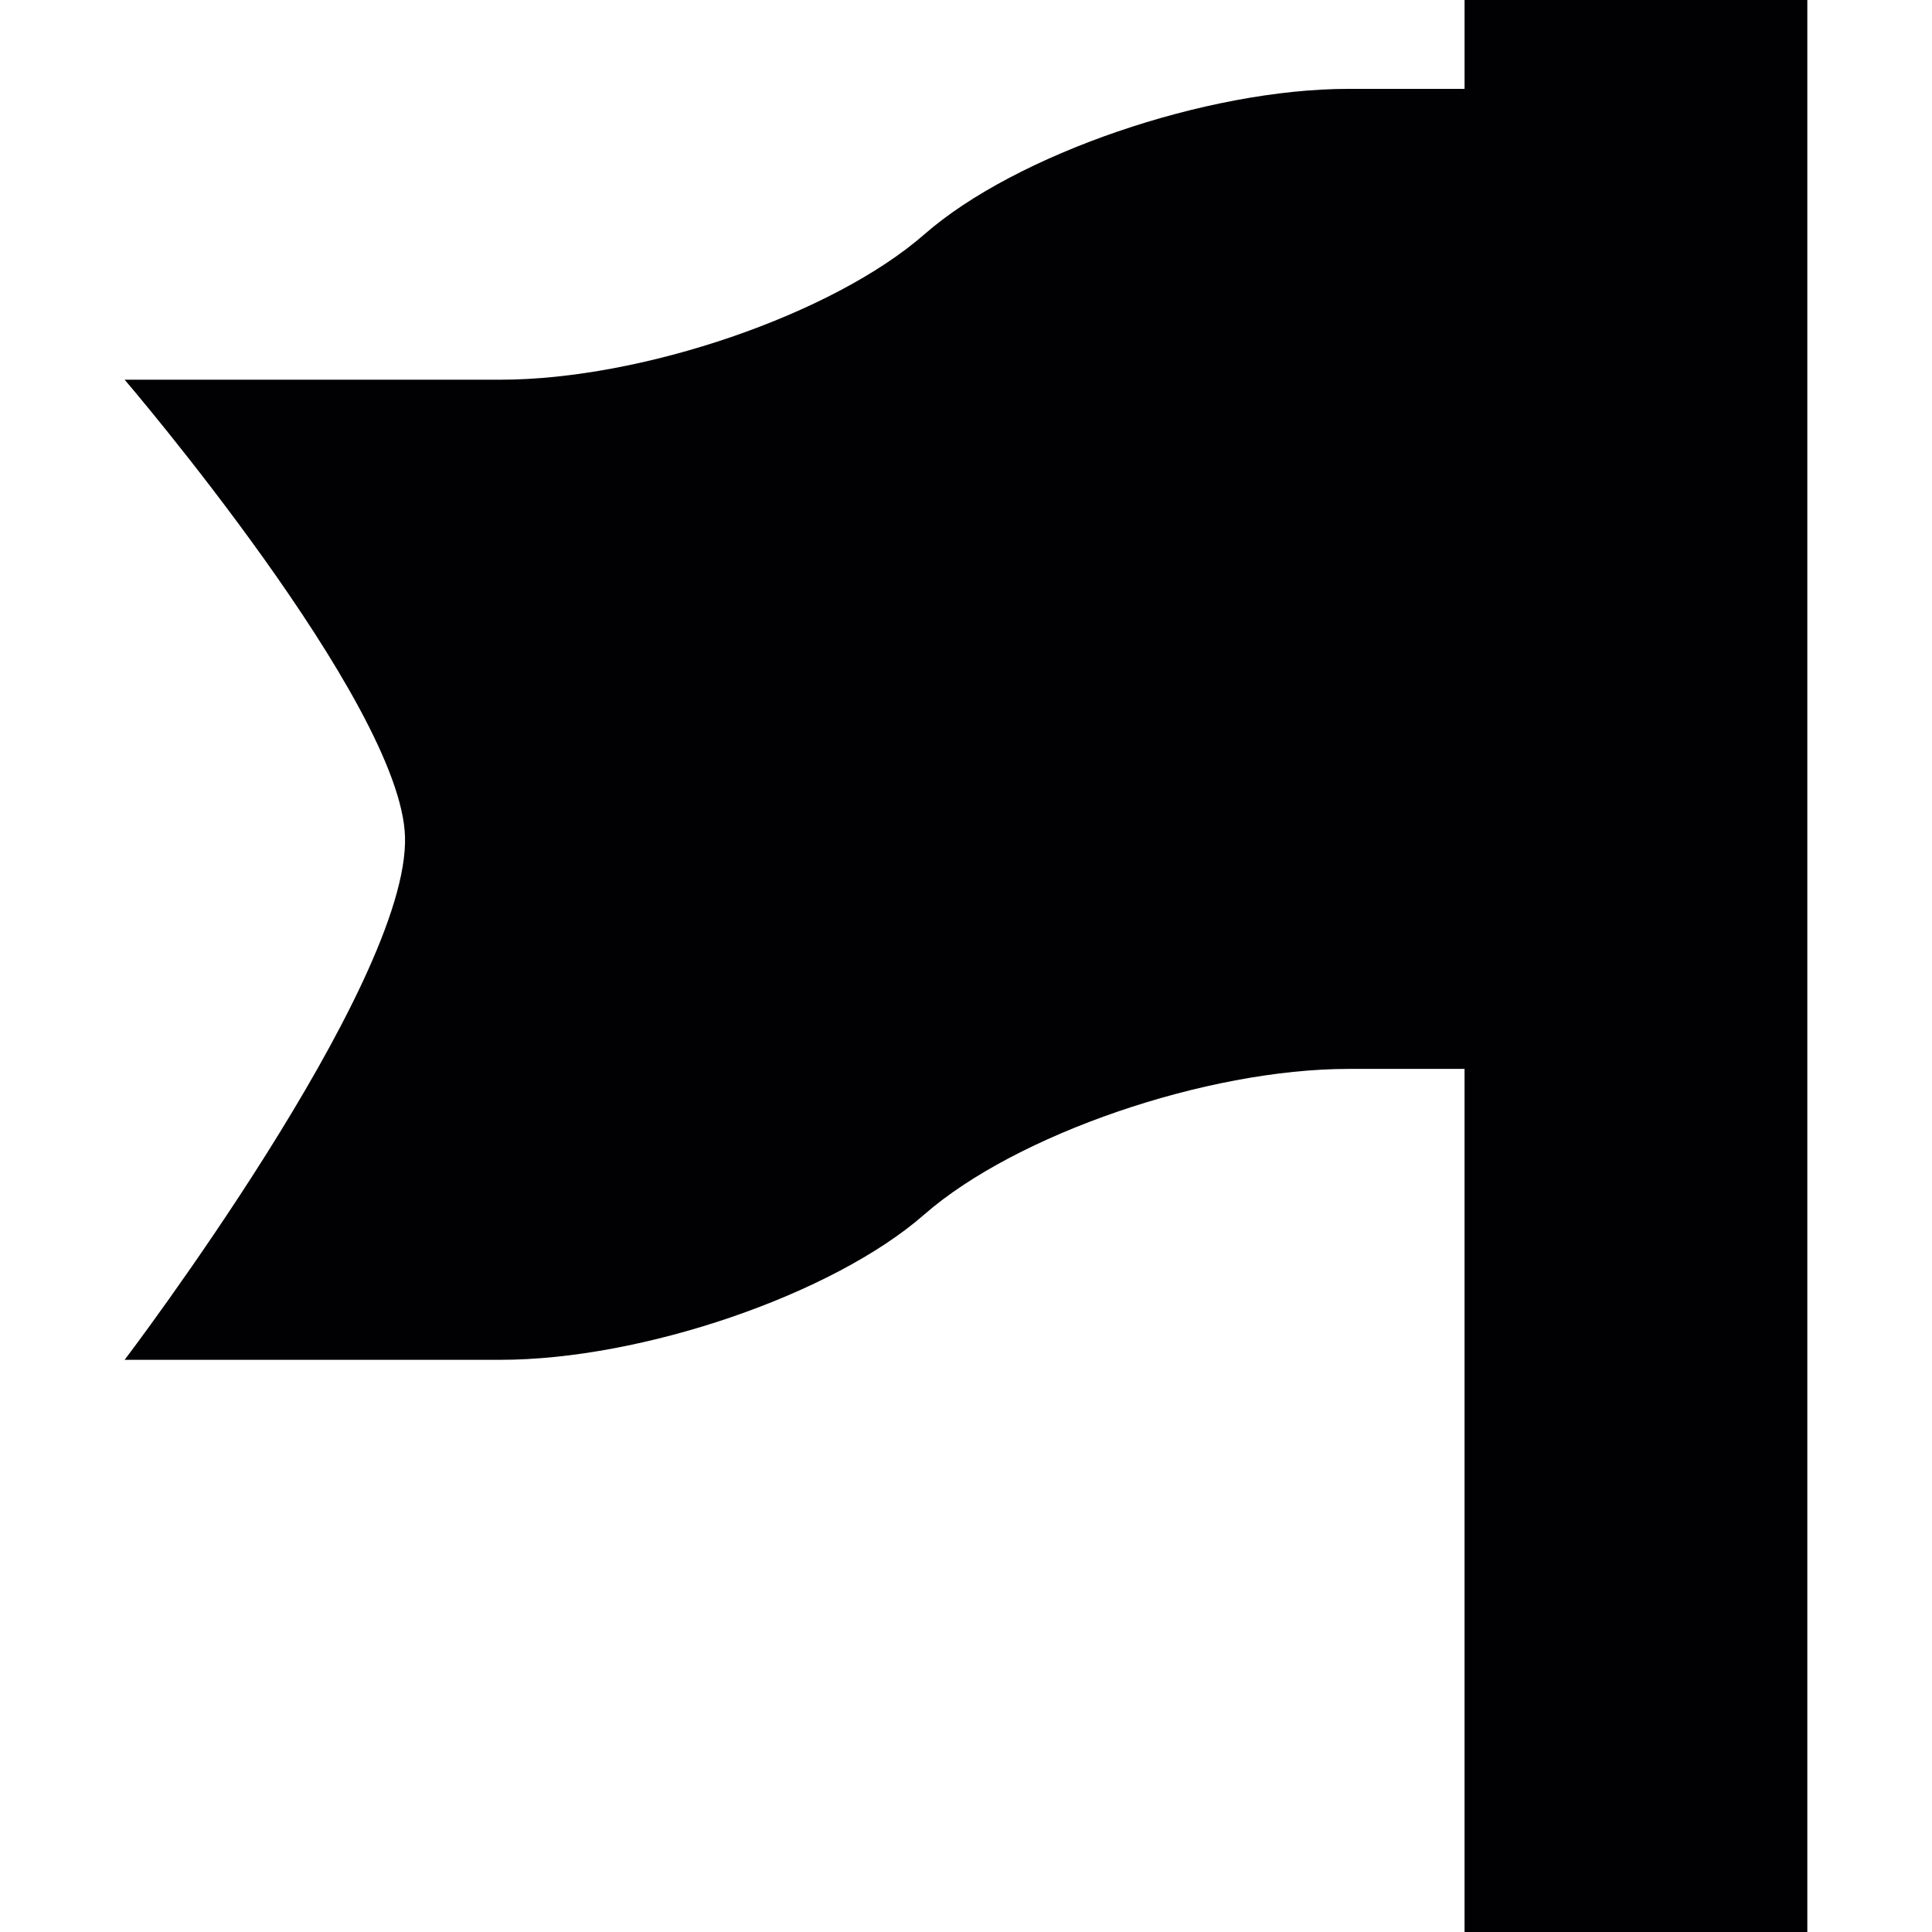
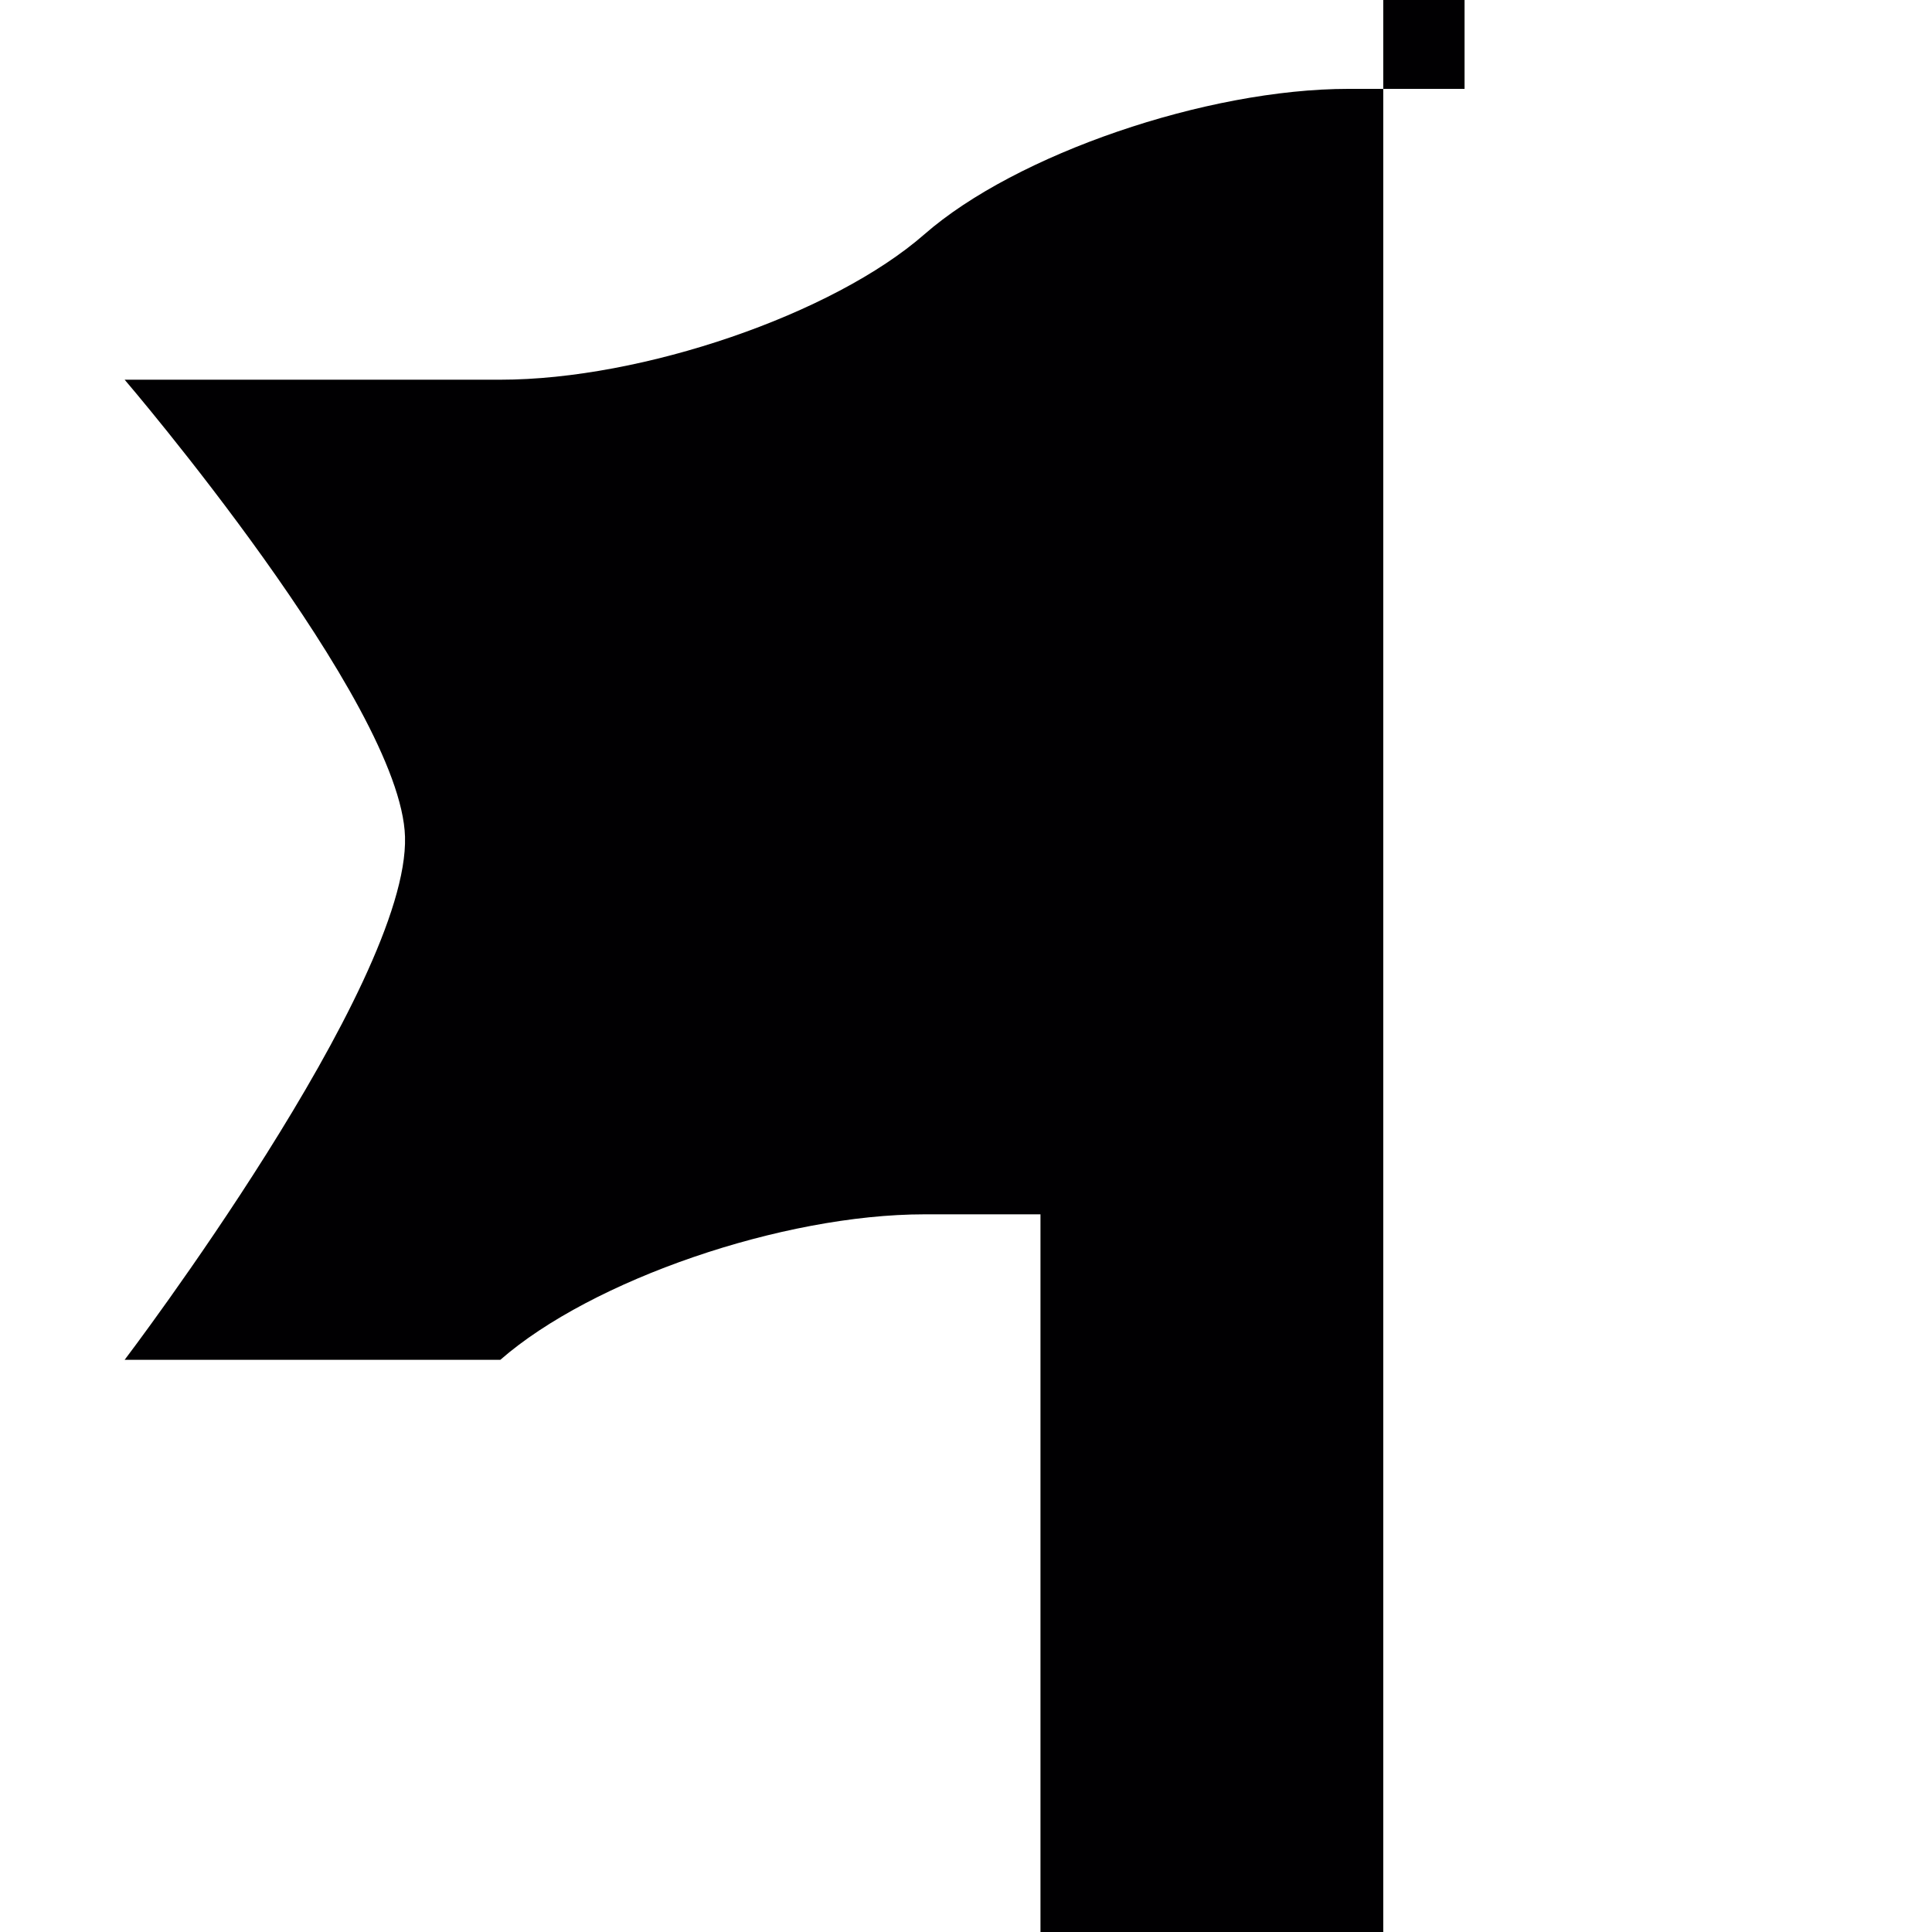
<svg xmlns="http://www.w3.org/2000/svg" height="800px" width="800px" version="1.1" id="Capa_1" viewBox="0 0 155.139 155.139" xml:space="preserve">
  <g>
-     <path style="fill:#010002;" d="M117.604,0v7.136h-9.314c-11.397,0-26.714,5.251-34.059,11.677   c-7.333,6.42-22.656,11.677-34.053,11.677H10.009c0,0,22.209,25.938,22.513,36.702c0.352,11.904-22.513,42.001-22.513,42.001   h30.168c11.397,0,26.726-5.251,34.053-11.677c7.351-6.426,22.662-11.683,34.059-11.683h9.314v69.305h27.525V0H117.604z" />
+     <path style="fill:#010002;" d="M117.604,0v7.136h-9.314c-11.397,0-26.714,5.251-34.059,11.677   c-7.333,6.42-22.656,11.677-34.053,11.677H10.009c0,0,22.209,25.938,22.513,36.702c0.352,11.904-22.513,42.001-22.513,42.001   h30.168c7.351-6.426,22.662-11.683,34.059-11.683h9.314v69.305h27.525V0H117.604z" />
  </g>
</svg>